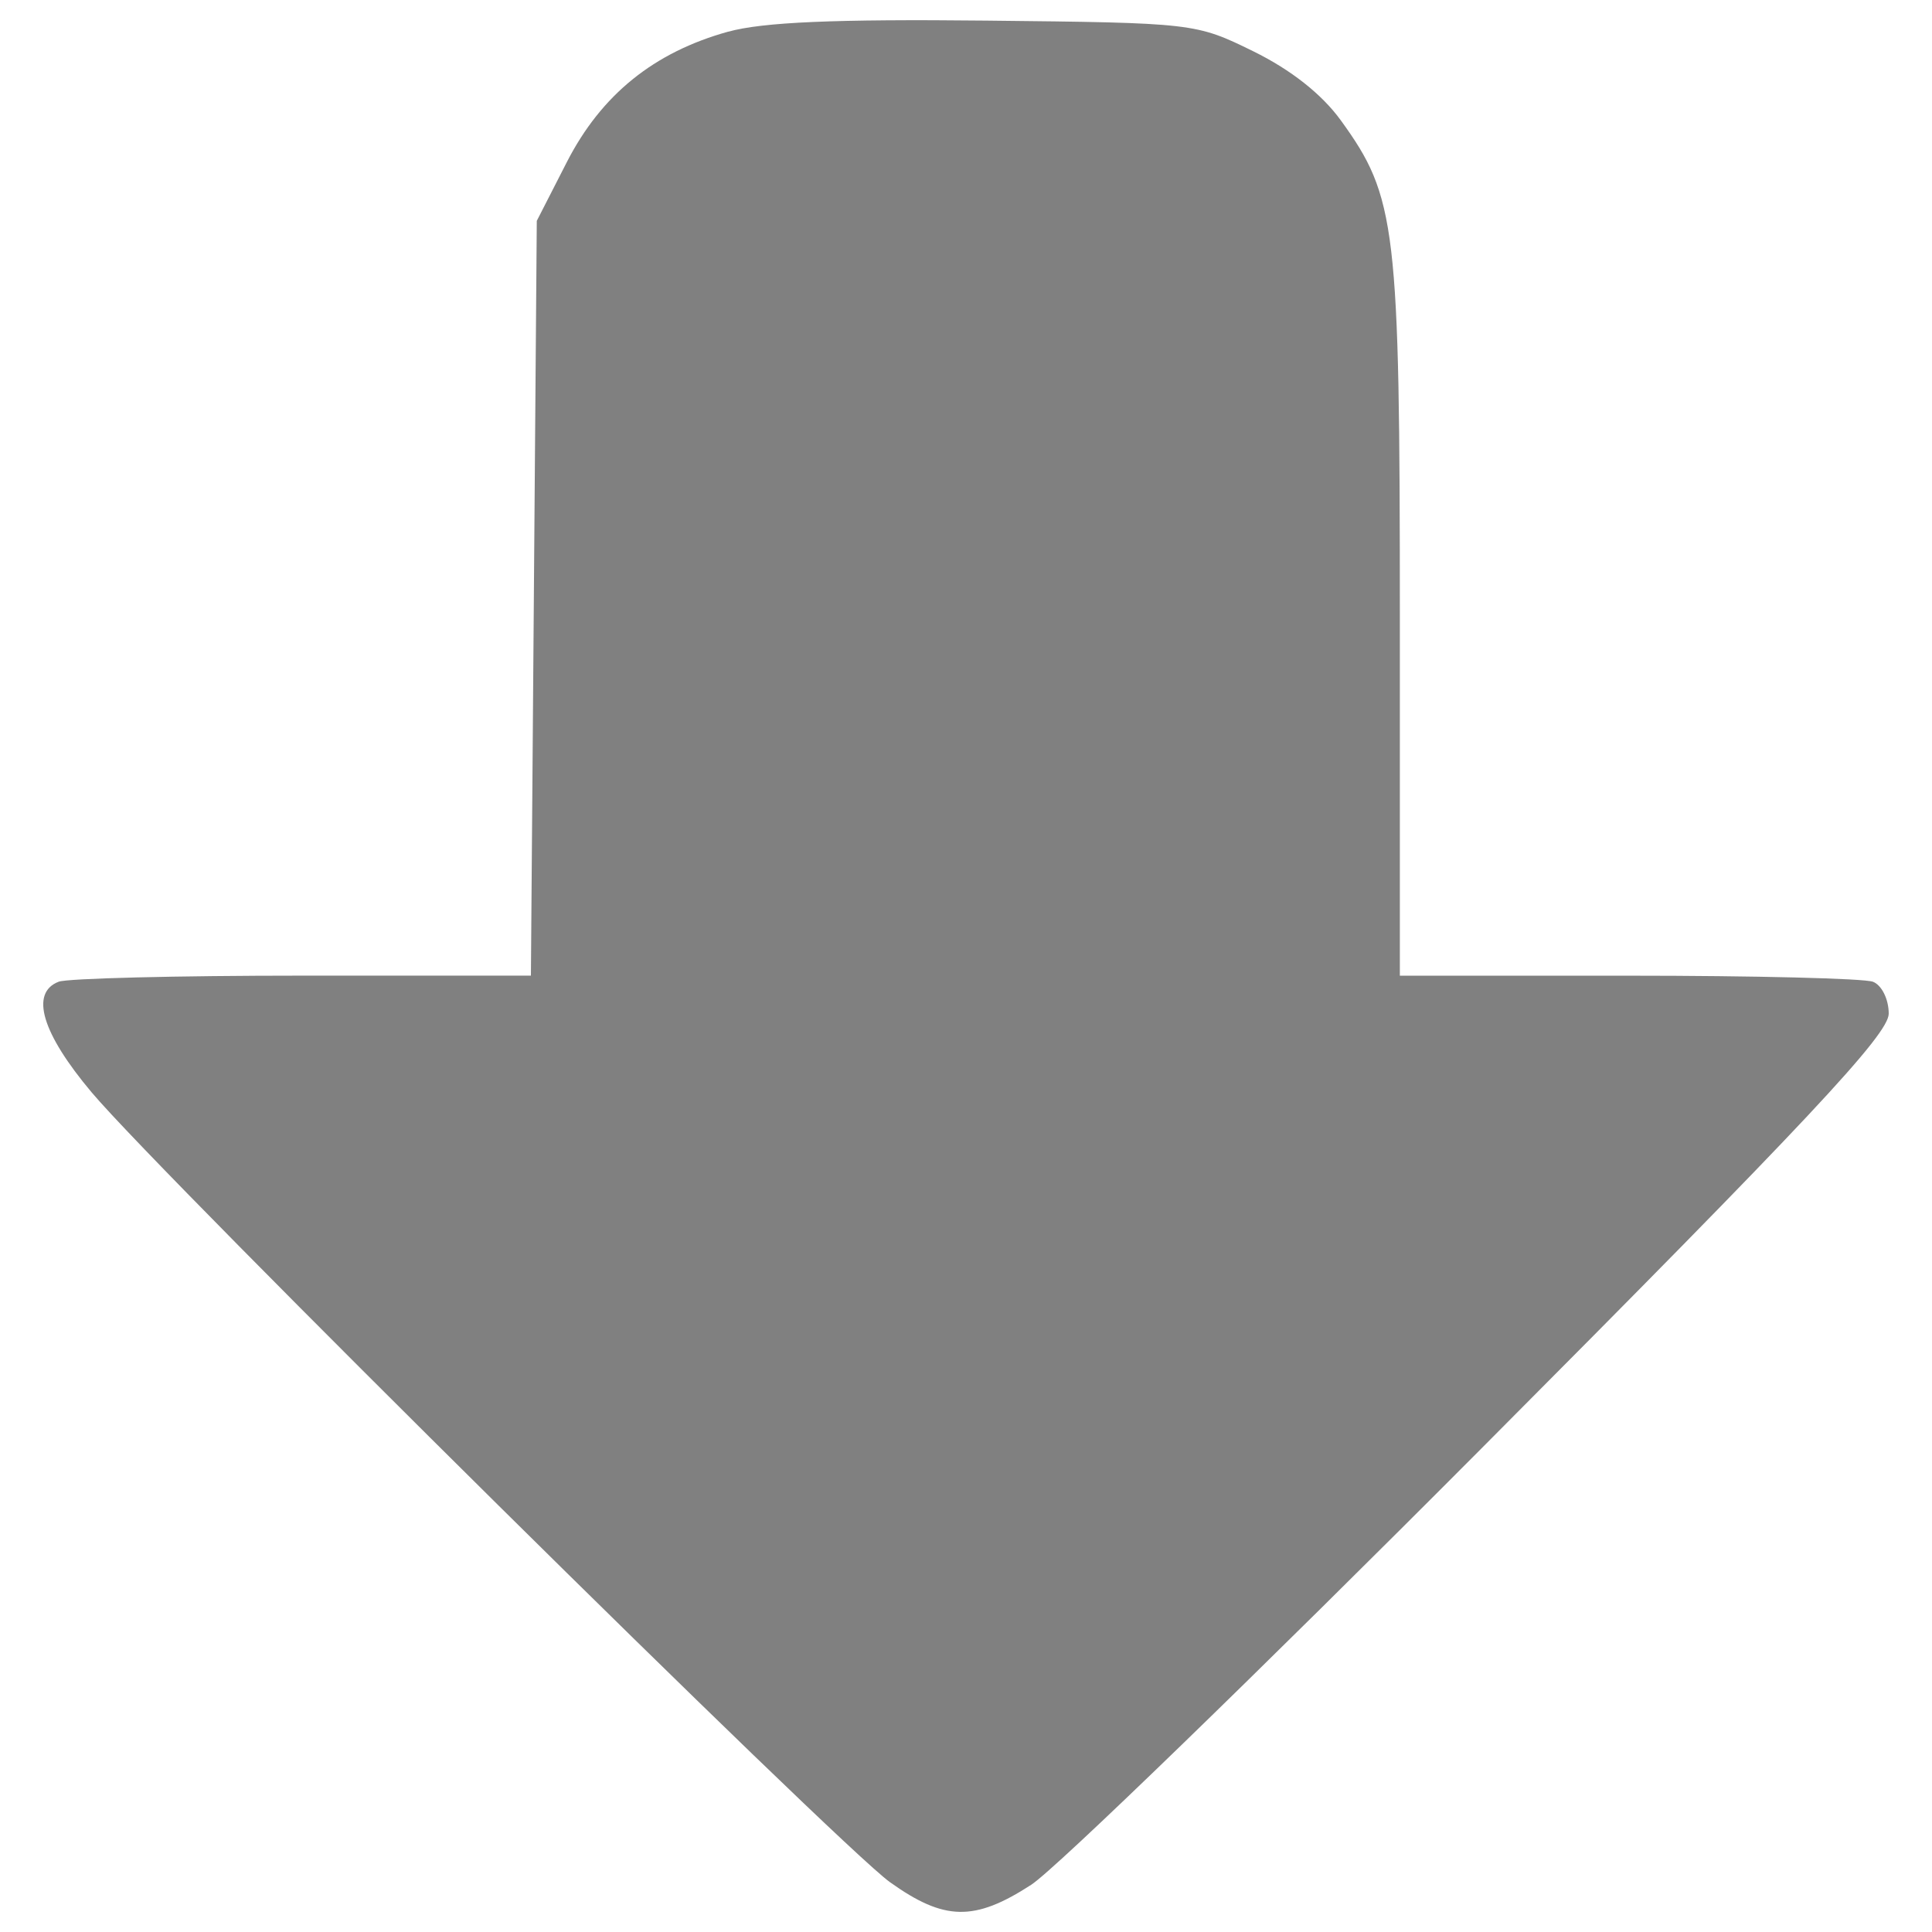
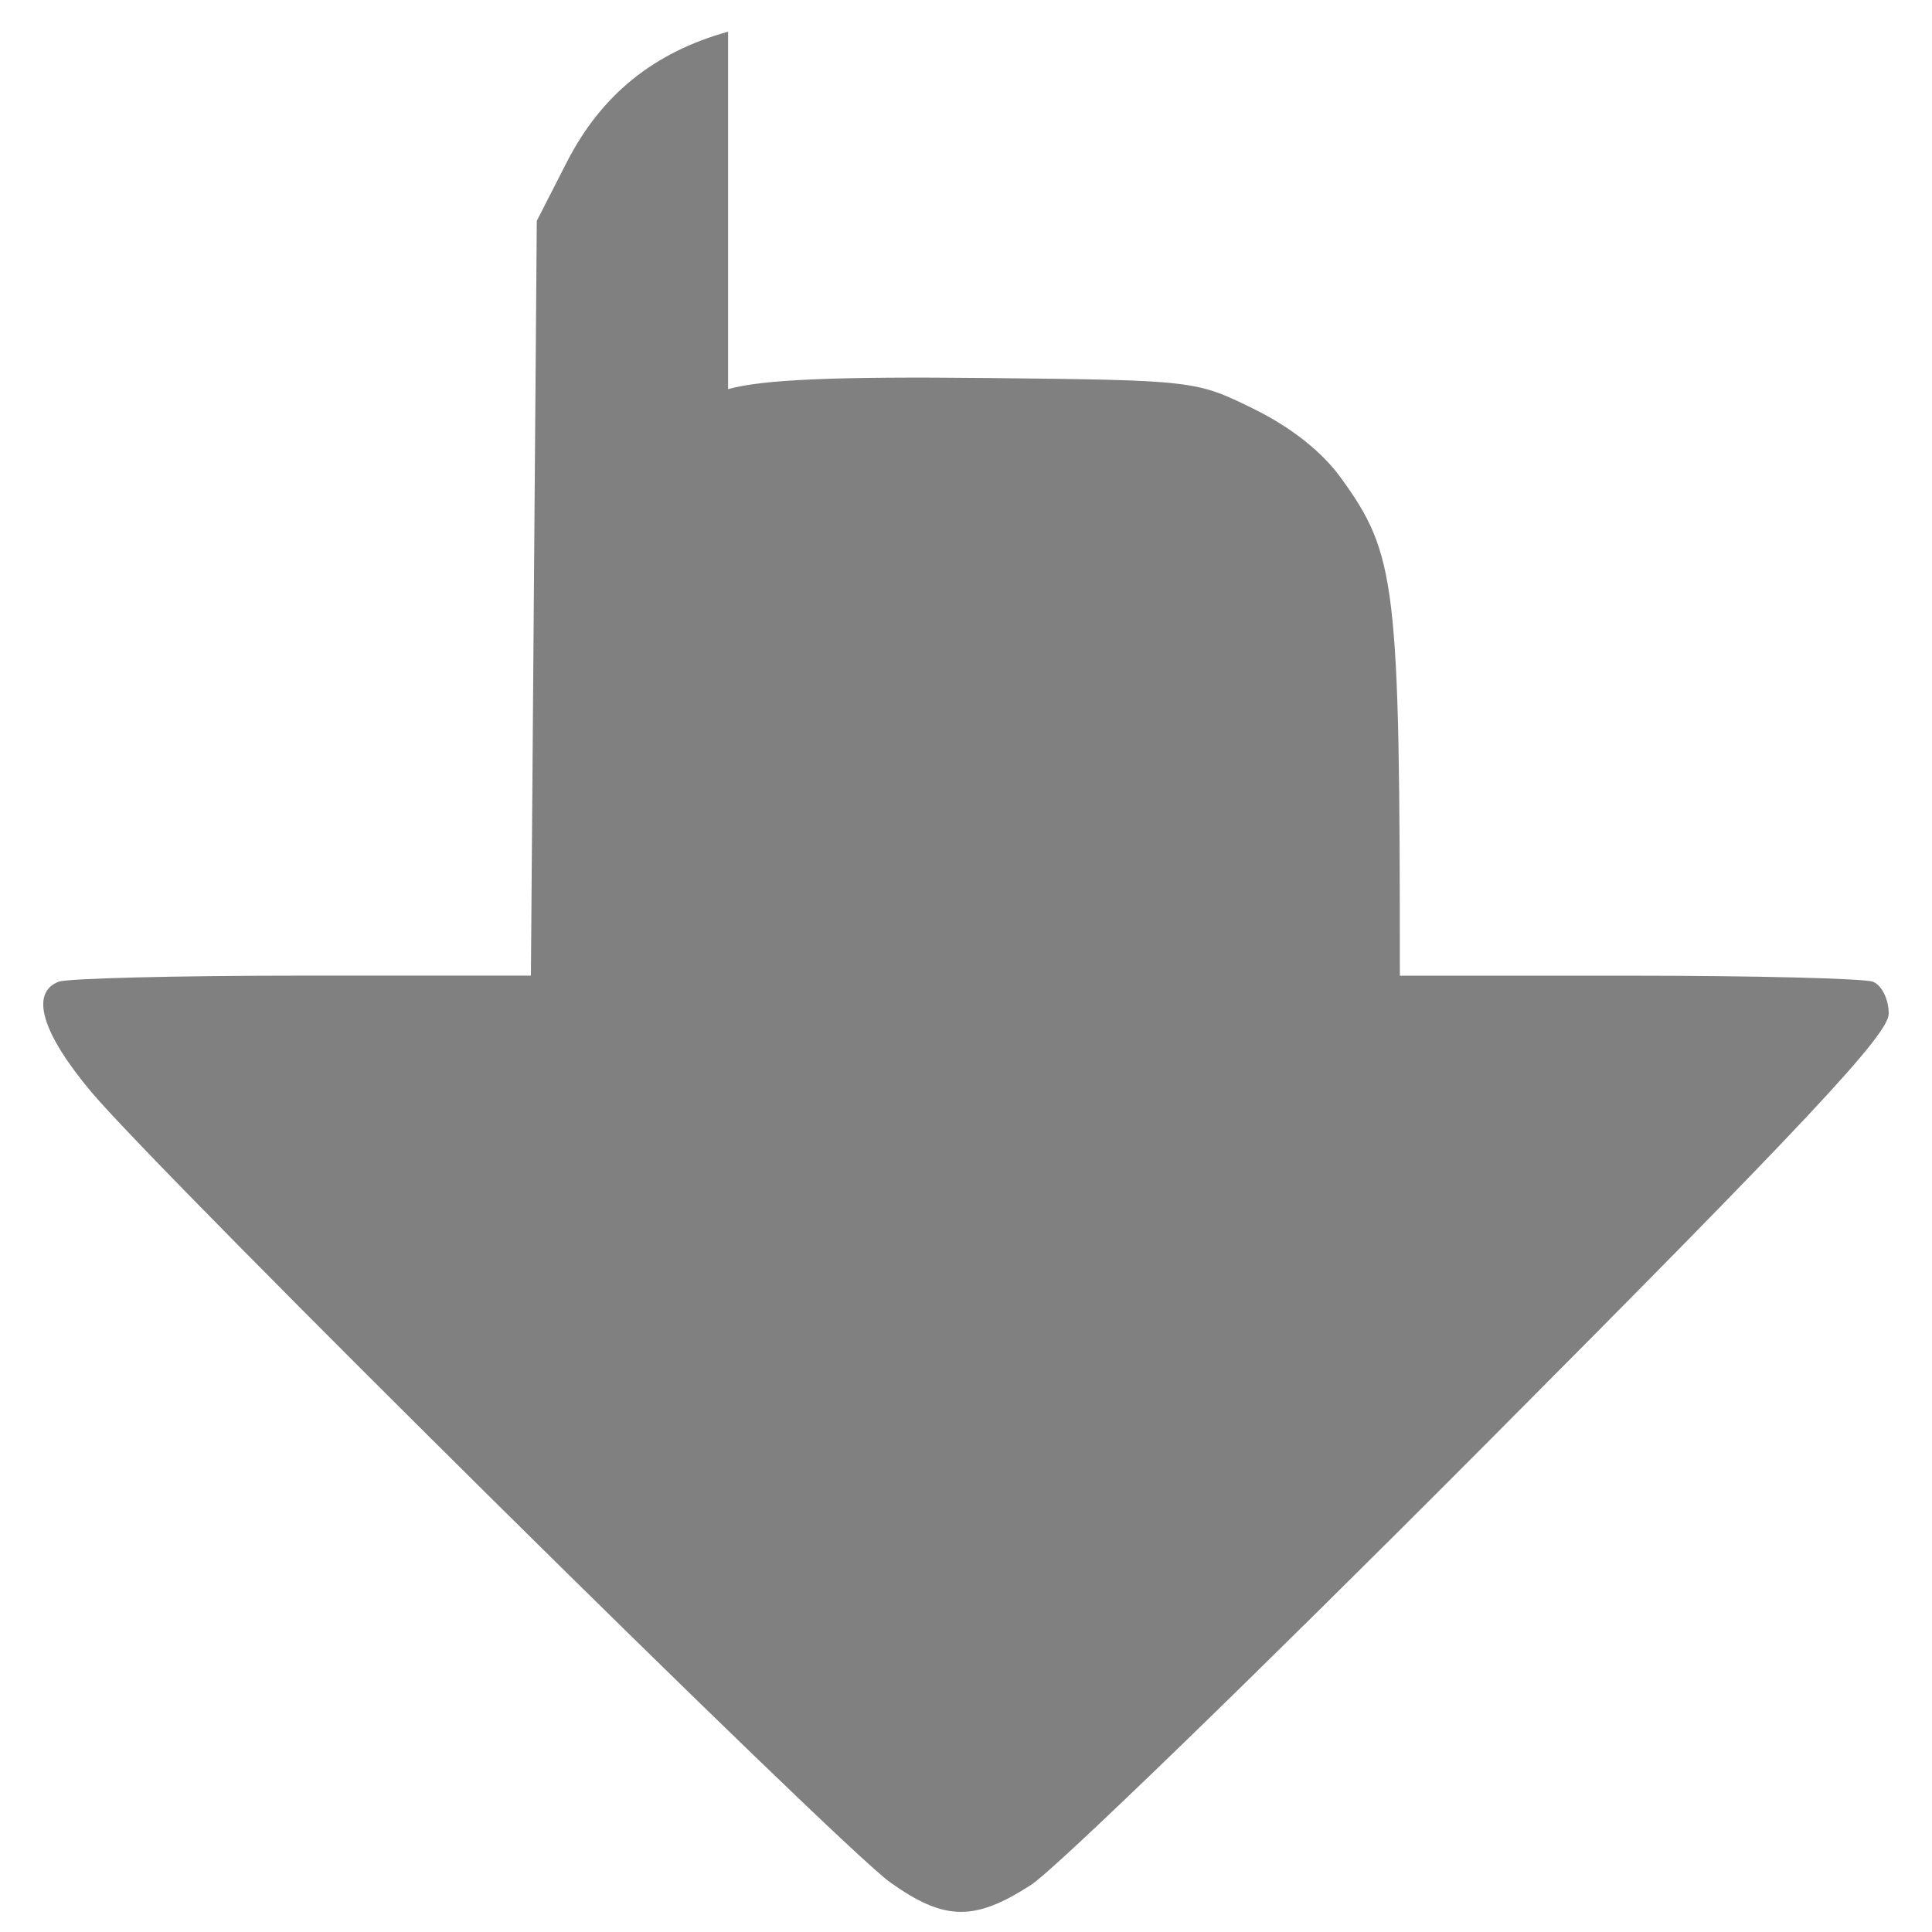
<svg xmlns="http://www.w3.org/2000/svg" xmlns:ns1="http://sodipodi.sourceforge.net/DTD/sodipodi-0.dtd" xmlns:ns2="http://www.inkscape.org/namespaces/inkscape" id="svg2" height="30" width="30" version="1.1" ns1:docname="dol.svg" ns2:version="0.48.4 r9939">
  <defs id="defs29" />
  <ns1:namedview pagecolor="#ffffff" bordercolor="#666666" borderopacity="1" objecttolerance="10" gridtolerance="10" guidetolerance="10" ns2:pageopacity="0" ns2:pageshadow="2" ns2:window-width="1400" ns2:window-height="1001" id="namedview27" showgrid="false" ns2:zoom="16.859949" ns2:cx="9.3323835" ns2:cy="12.346437" ns2:window-x="0" ns2:window-y="25" ns2:window-maximized="1" ns2:current-layer="g52" ns2:snap-global="false" />
  <g id="g52" transform="matrix(0.8,0,0,0.8,0,-2)">
-     <path style="fill:#808080;fill-opacity:1;stroke-width:1" d="m 14.132,3.115 c -1.441,0.4 -2.461,1.225 -3.13,2.532 l -0.583,1.14 -0.057,7.325 -0.057,7.325 H 5.875 c -2.436,0 -4.567,0.053 -4.736,0.118 -0.561,0.215 -0.327,0.999 0.64,2.148 1.387,1.647 14.497,14.616 15.495,15.33 1.056,0.754 1.639,0.765 2.741,0.051 0.474,-0.307 4.412,-4.124 8.753,-8.483 6.324,-6.35 7.892,-8.024 7.892,-8.426 0,-0.279 -0.136,-0.554 -0.306,-0.619 -0.168,-0.065 -2.304,-0.118 -4.745,-0.118 h -4.438 v -6.937 c 0,-7.612 -0.067,-8.176 -1.146,-9.665 -0.368,-0.508 -0.968,-0.981 -1.696,-1.339 -1.121,-0.55 -1.153,-0.554 -5.195,-0.597 -2.924,-0.031 -4.33,0.029 -5.002,0.216 z" id="path70" ns2:connector-curvature="0" />
+     <path style="fill:#808080;fill-opacity:1;stroke-width:1" d="m 14.132,3.115 c -1.441,0.4 -2.461,1.225 -3.13,2.532 l -0.583,1.14 -0.057,7.325 -0.057,7.325 H 5.875 c -2.436,0 -4.567,0.053 -4.736,0.118 -0.561,0.215 -0.327,0.999 0.64,2.148 1.387,1.647 14.497,14.616 15.495,15.33 1.056,0.754 1.639,0.765 2.741,0.051 0.474,-0.307 4.412,-4.124 8.753,-8.483 6.324,-6.35 7.892,-8.024 7.892,-8.426 0,-0.279 -0.136,-0.554 -0.306,-0.619 -0.168,-0.065 -2.304,-0.118 -4.745,-0.118 h -4.438 c 0,-7.612 -0.067,-8.176 -1.146,-9.665 -0.368,-0.508 -0.968,-0.981 -1.696,-1.339 -1.121,-0.55 -1.153,-0.554 -5.195,-0.597 -2.924,-0.031 -4.33,0.029 -5.002,0.216 z" id="path70" ns2:connector-curvature="0" />
  </g>
</svg>